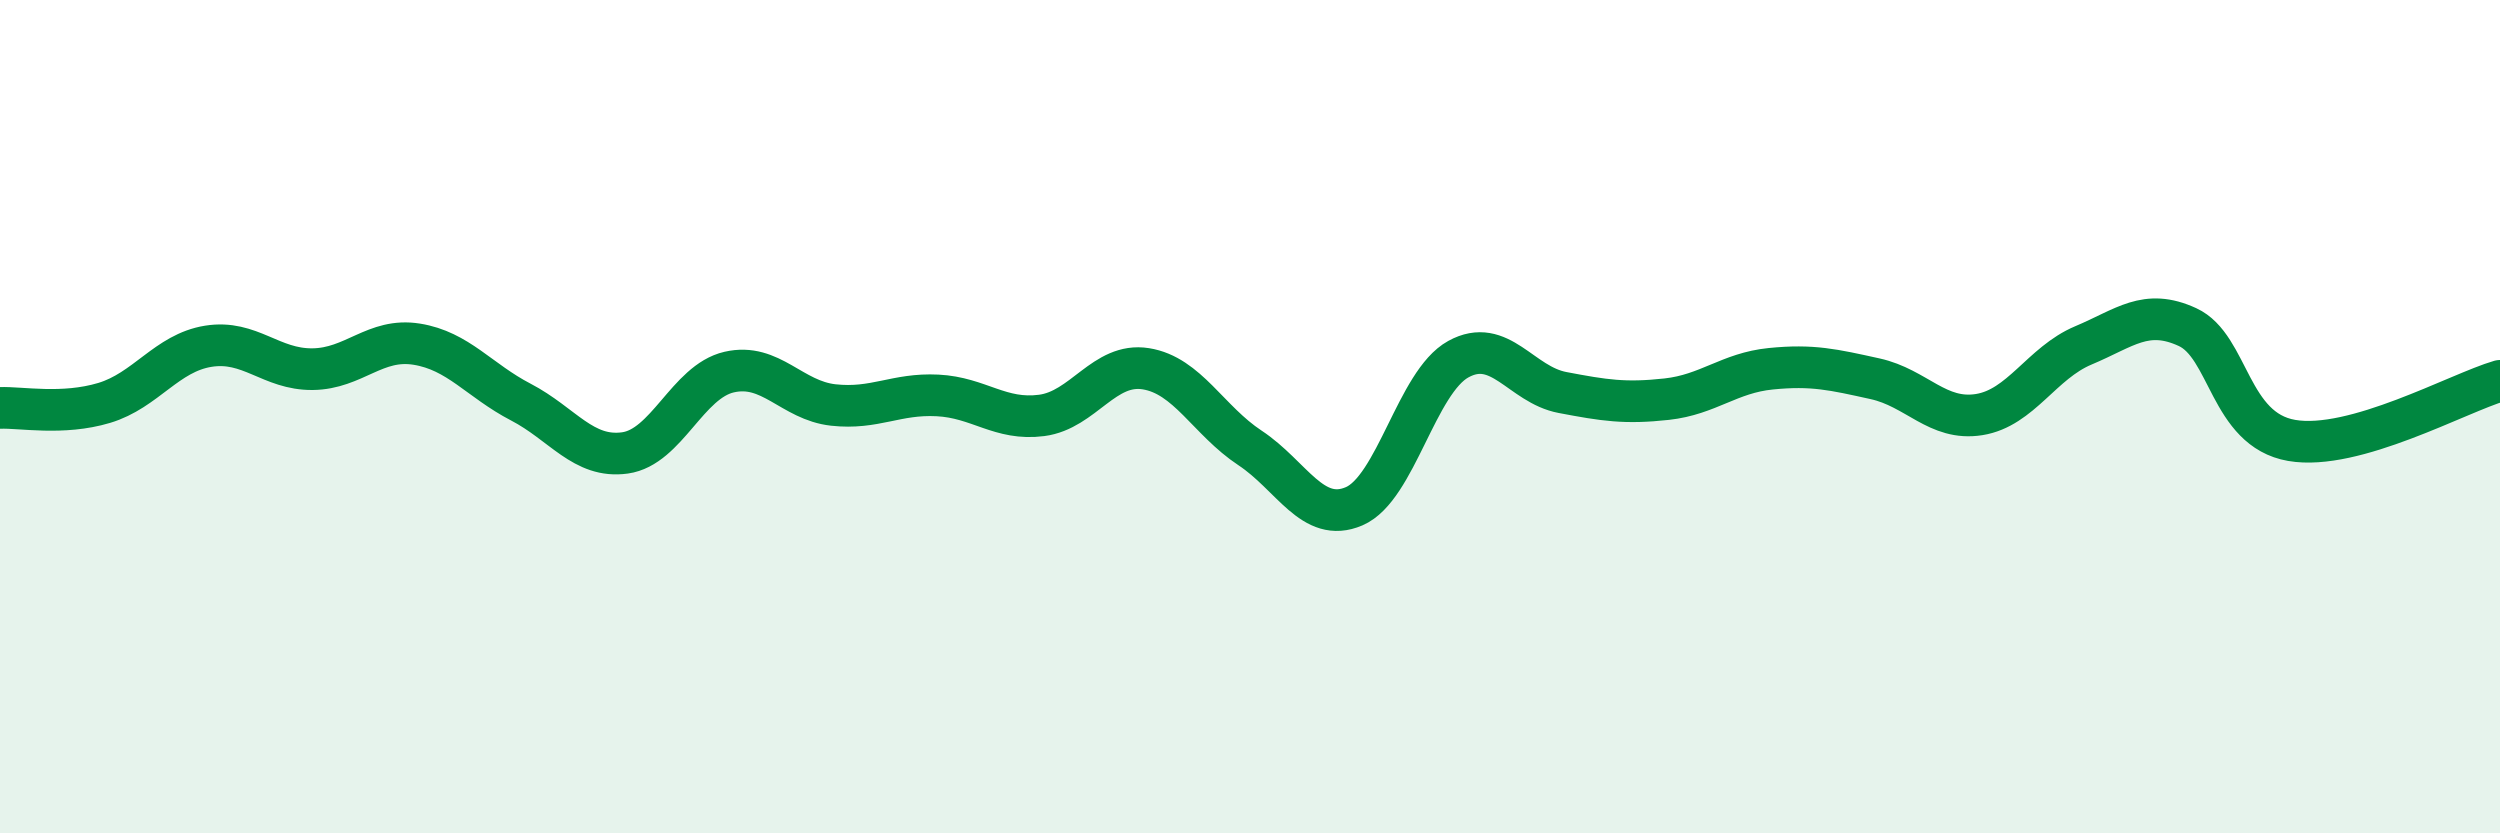
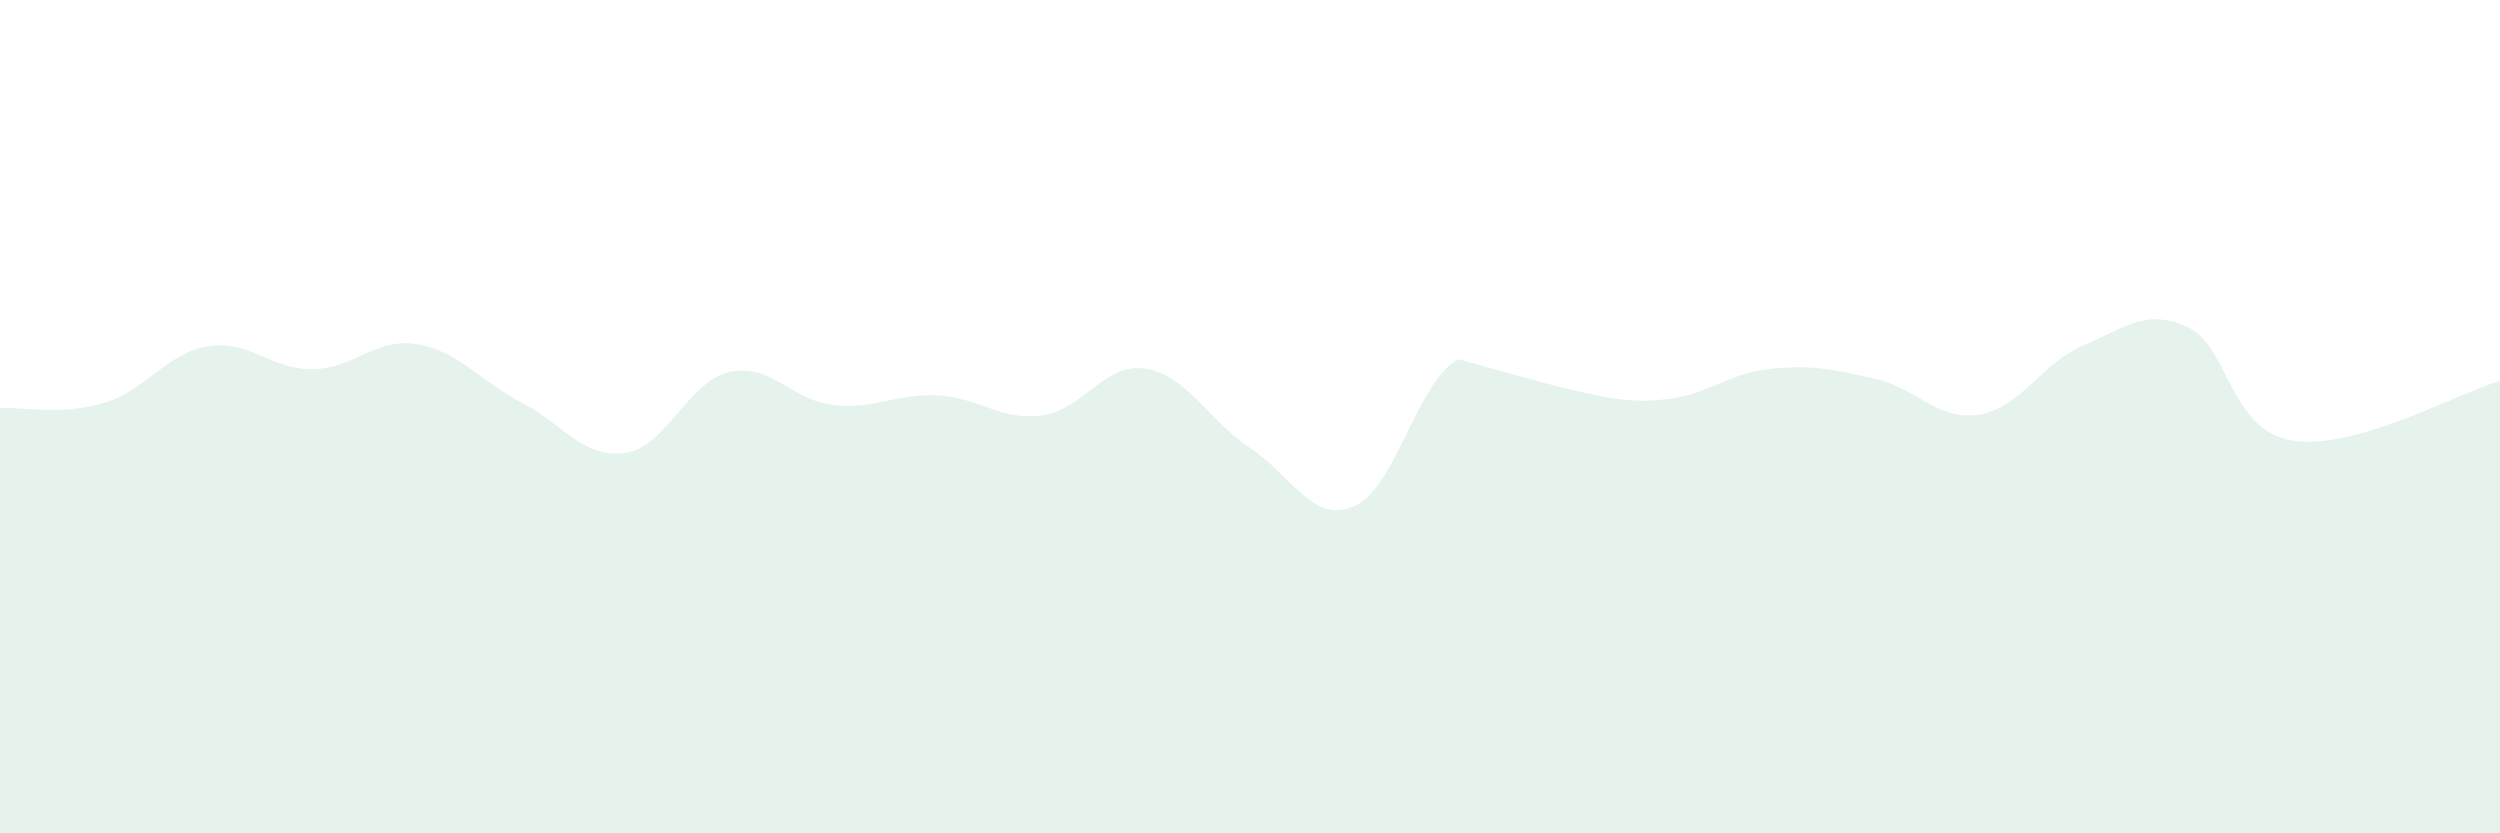
<svg xmlns="http://www.w3.org/2000/svg" width="60" height="20" viewBox="0 0 60 20">
-   <path d="M 0,9.79 C 0.5,9.77 1.5,9.97 2.5,9.67 C 3.5,9.37 4,8.47 5,8.31 C 6,8.15 6.5,8.87 7.5,8.86 C 8.5,8.85 9,8.1 10,8.26 C 11,8.42 11.5,9.13 12.5,9.65 C 13.5,10.17 14,11.01 15,10.87 C 16,10.73 16.5,9.16 17.5,8.93 C 18.5,8.7 19,9.61 20,9.72 C 21,9.83 21.5,9.44 22.5,9.49 C 23.5,9.54 24,10.1 25,9.97 C 26,9.84 26.5,8.69 27.5,8.85 C 28.5,9.01 29,10.09 30,10.75 C 31,11.41 31.5,12.58 32.5,12.15 C 33.5,11.72 34,9.17 35,8.62 C 36,8.07 36.5,9.23 37.5,9.42 C 38.5,9.61 39,9.69 40,9.58 C 41,9.47 41.5,8.95 42.5,8.85 C 43.5,8.75 44,8.87 45,9.09 C 46,9.31 46.5,10.11 47.5,9.95 C 48.5,9.79 49,8.71 50,8.29 C 51,7.87 51.5,7.39 52.5,7.85 C 53.5,8.31 53.5,10.31 55,10.57 C 56.5,10.83 59,9.43 60,9.14L60 20L0 20Z" fill="#008740" opacity="0.1" stroke-linecap="round" stroke-linejoin="round" />
-   <path d="M 0,9.79 C 0.5,9.77 1.5,9.97 2.5,9.67 C 3.5,9.37 4,8.47 5,8.31 C 6,8.15 6.5,8.87 7.5,8.86 C 8.5,8.85 9,8.1 10,8.26 C 11,8.42 11.5,9.13 12.5,9.65 C 13.5,10.17 14,11.01 15,10.87 C 16,10.73 16.5,9.16 17.5,8.93 C 18.5,8.7 19,9.61 20,9.72 C 21,9.83 21.5,9.44 22.5,9.49 C 23.5,9.54 24,10.1 25,9.97 C 26,9.84 26.5,8.69 27.5,8.85 C 28.5,9.01 29,10.09 30,10.75 C 31,11.41 31.5,12.58 32.5,12.15 C 33.5,11.72 34,9.17 35,8.62 C 36,8.07 36.5,9.23 37.5,9.42 C 38.5,9.61 39,9.69 40,9.58 C 41,9.47 41.5,8.95 42.5,8.85 C 43.5,8.75 44,8.87 45,9.09 C 46,9.31 46.5,10.11 47.5,9.95 C 48.5,9.79 49,8.71 50,8.29 C 51,7.87 51.5,7.39 52.5,7.85 C 53.5,8.31 53.5,10.31 55,10.57 C 56.5,10.83 59,9.43 60,9.14" stroke="#008740" stroke-width="1" fill="none" stroke-linecap="round" stroke-linejoin="round" />
+   <path d="M 0,9.79 C 0.5,9.77 1.5,9.97 2.5,9.67 C 3.5,9.37 4,8.47 5,8.31 C 6,8.15 6.5,8.87 7.5,8.86 C 8.5,8.85 9,8.1 10,8.26 C 11,8.42 11.5,9.13 12.5,9.65 C 13.5,10.17 14,11.01 15,10.87 C 16,10.73 16.5,9.16 17.5,8.93 C 18.5,8.7 19,9.61 20,9.72 C 21,9.83 21.5,9.44 22.5,9.49 C 23.5,9.54 24,10.1 25,9.97 C 26,9.84 26.5,8.69 27.5,8.85 C 28.5,9.01 29,10.09 30,10.75 C 31,11.41 31.5,12.58 32.5,12.15 C 33.5,11.72 34,9.17 35,8.62 C 38.5,9.61 39,9.69 40,9.58 C 41,9.47 41.5,8.95 42.5,8.85 C 43.5,8.75 44,8.87 45,9.09 C 46,9.31 46.5,10.11 47.5,9.95 C 48.5,9.79 49,8.71 50,8.29 C 51,7.87 51.5,7.39 52.5,7.85 C 53.5,8.31 53.5,10.31 55,10.57 C 56.5,10.83 59,9.43 60,9.14L60 20L0 20Z" fill="#008740" opacity="0.1" stroke-linecap="round" stroke-linejoin="round" />
</svg>